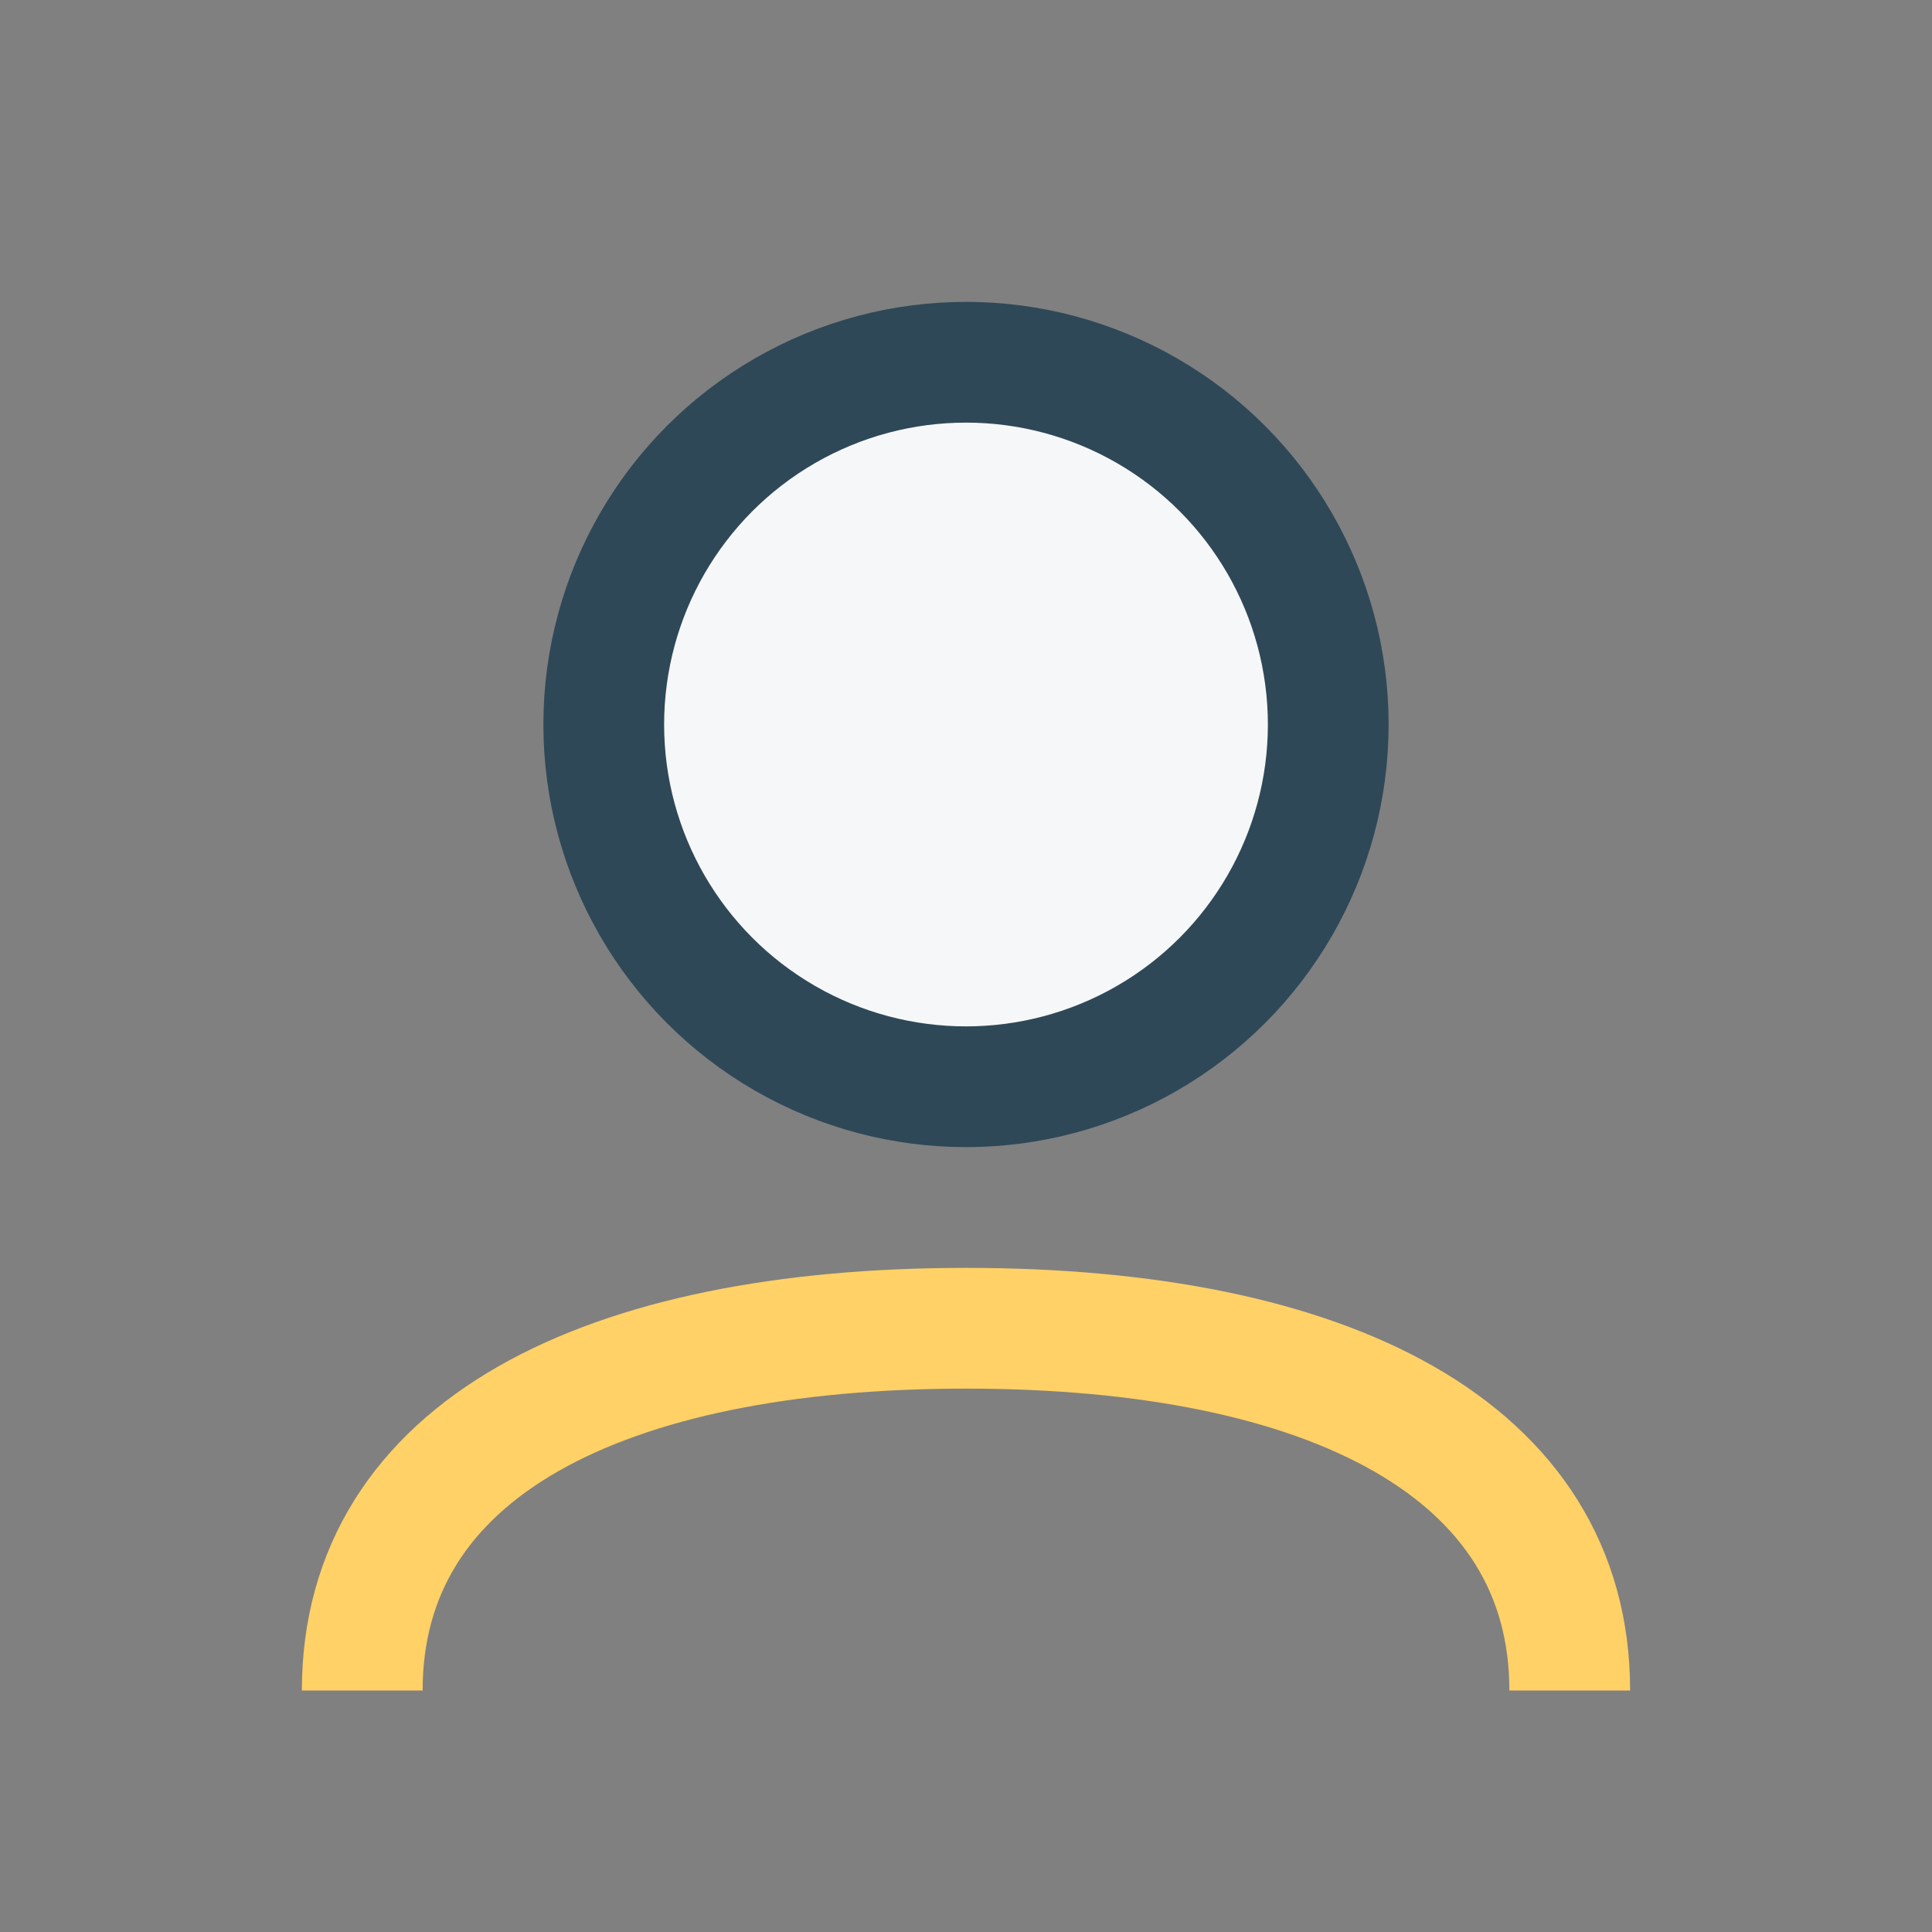
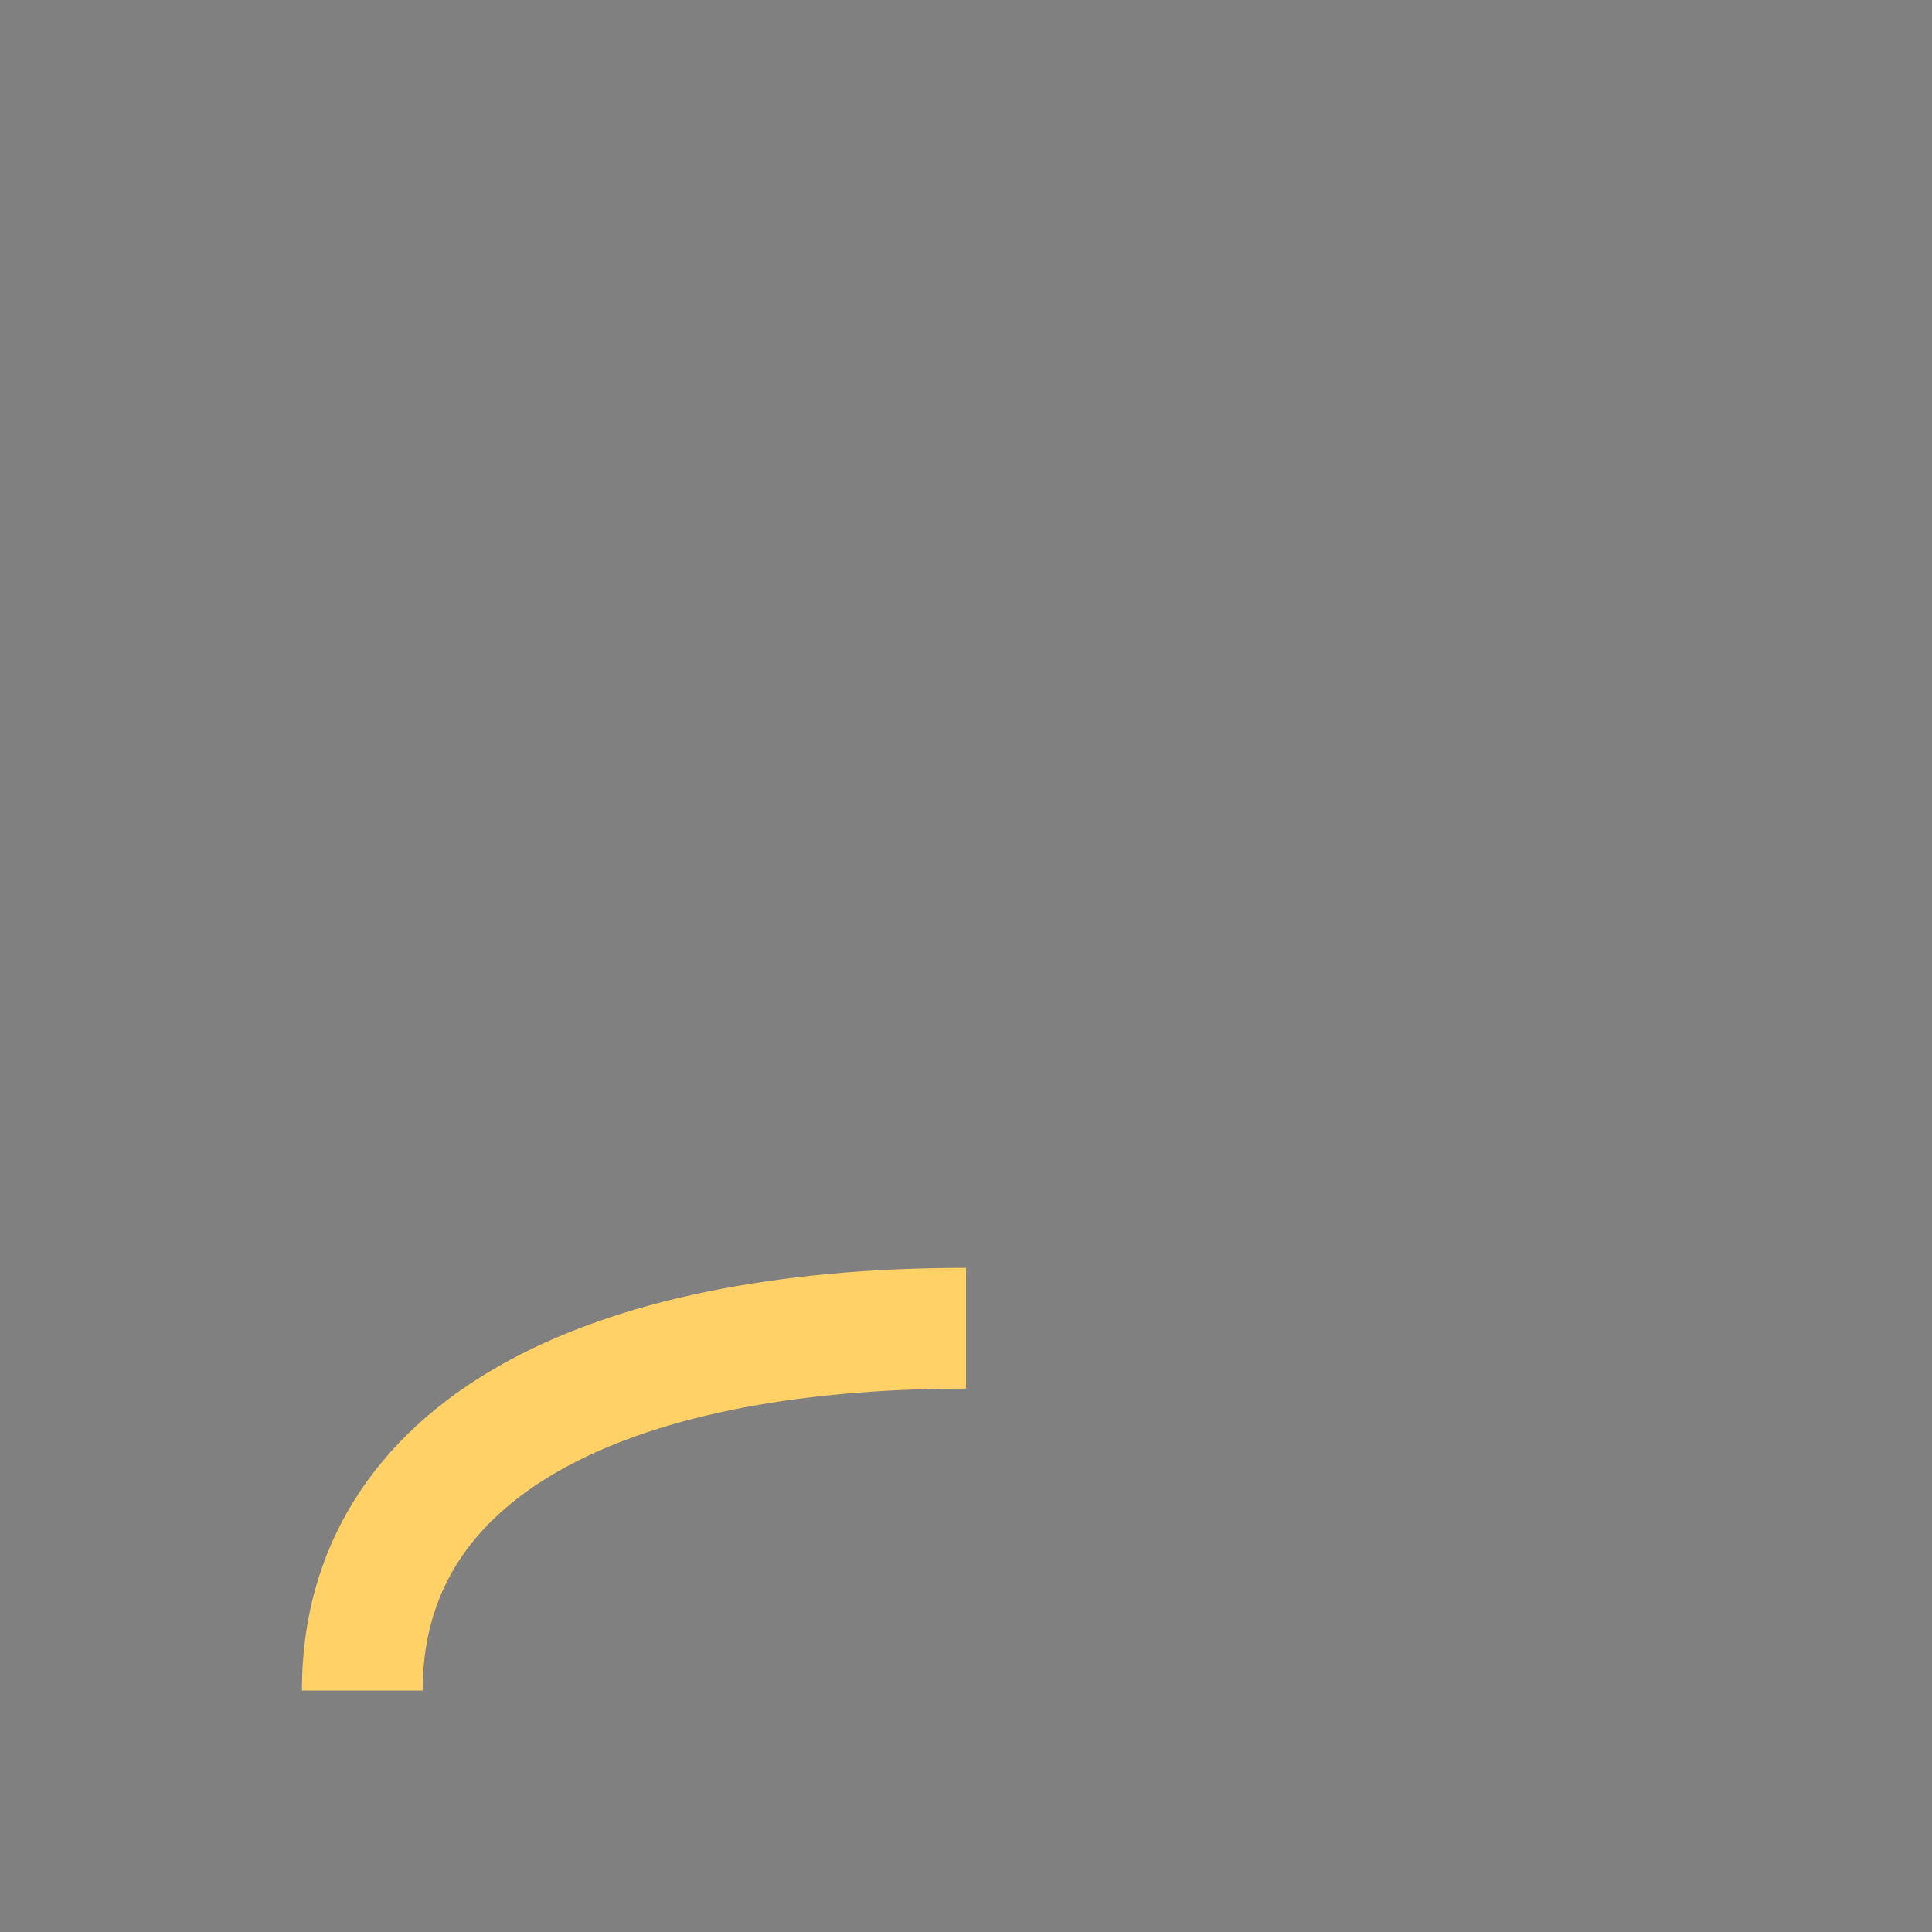
<svg xmlns="http://www.w3.org/2000/svg" width="32" height="32" viewBox="0 0 32 32">
  <rect x="0" y="0" width="32" height="32" fill="#808080" stroke="none" />
-   <circle cx="16" cy="12" r="6" stroke="#2F4858" stroke-width="2" fill="#F6F7F8" />
-   <path d="M6 28c0-4 4-6 10-6s10 2 10 6" stroke="#FFD166" stroke-width="2" fill="none" />
+   <path d="M6 28c0-4 4-6 10-6" stroke="#FFD166" stroke-width="2" fill="none" />
</svg>